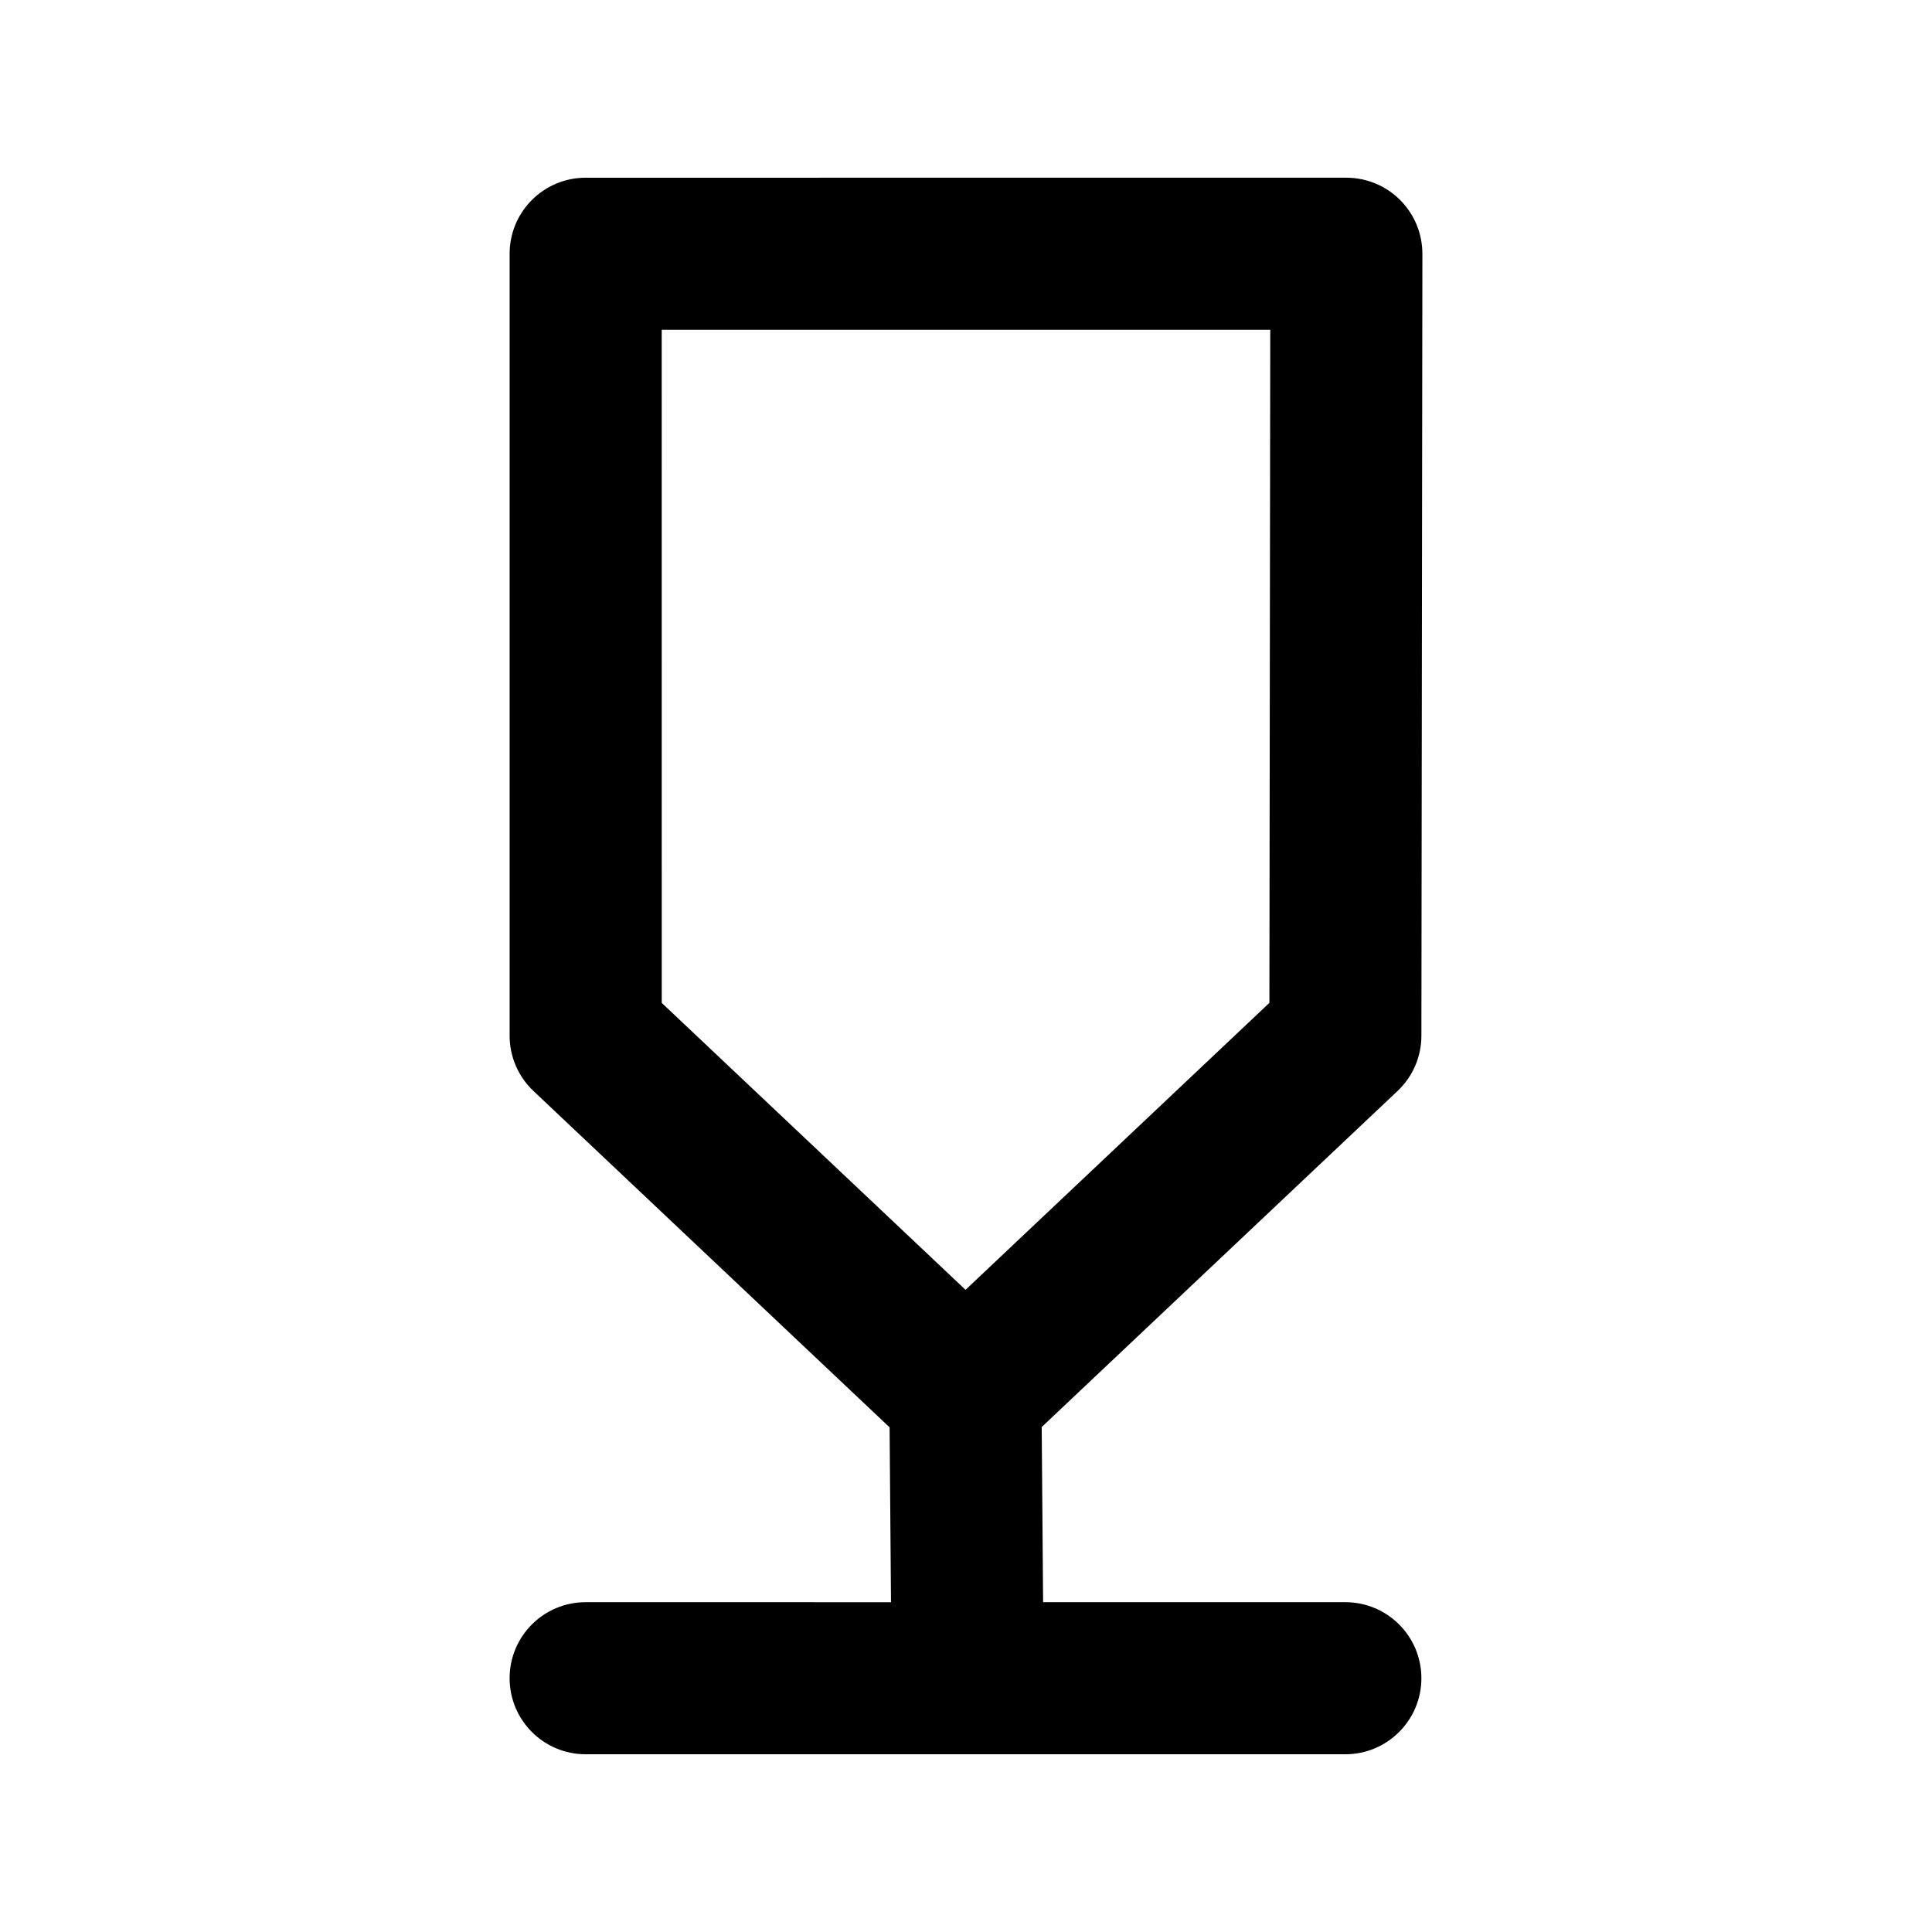
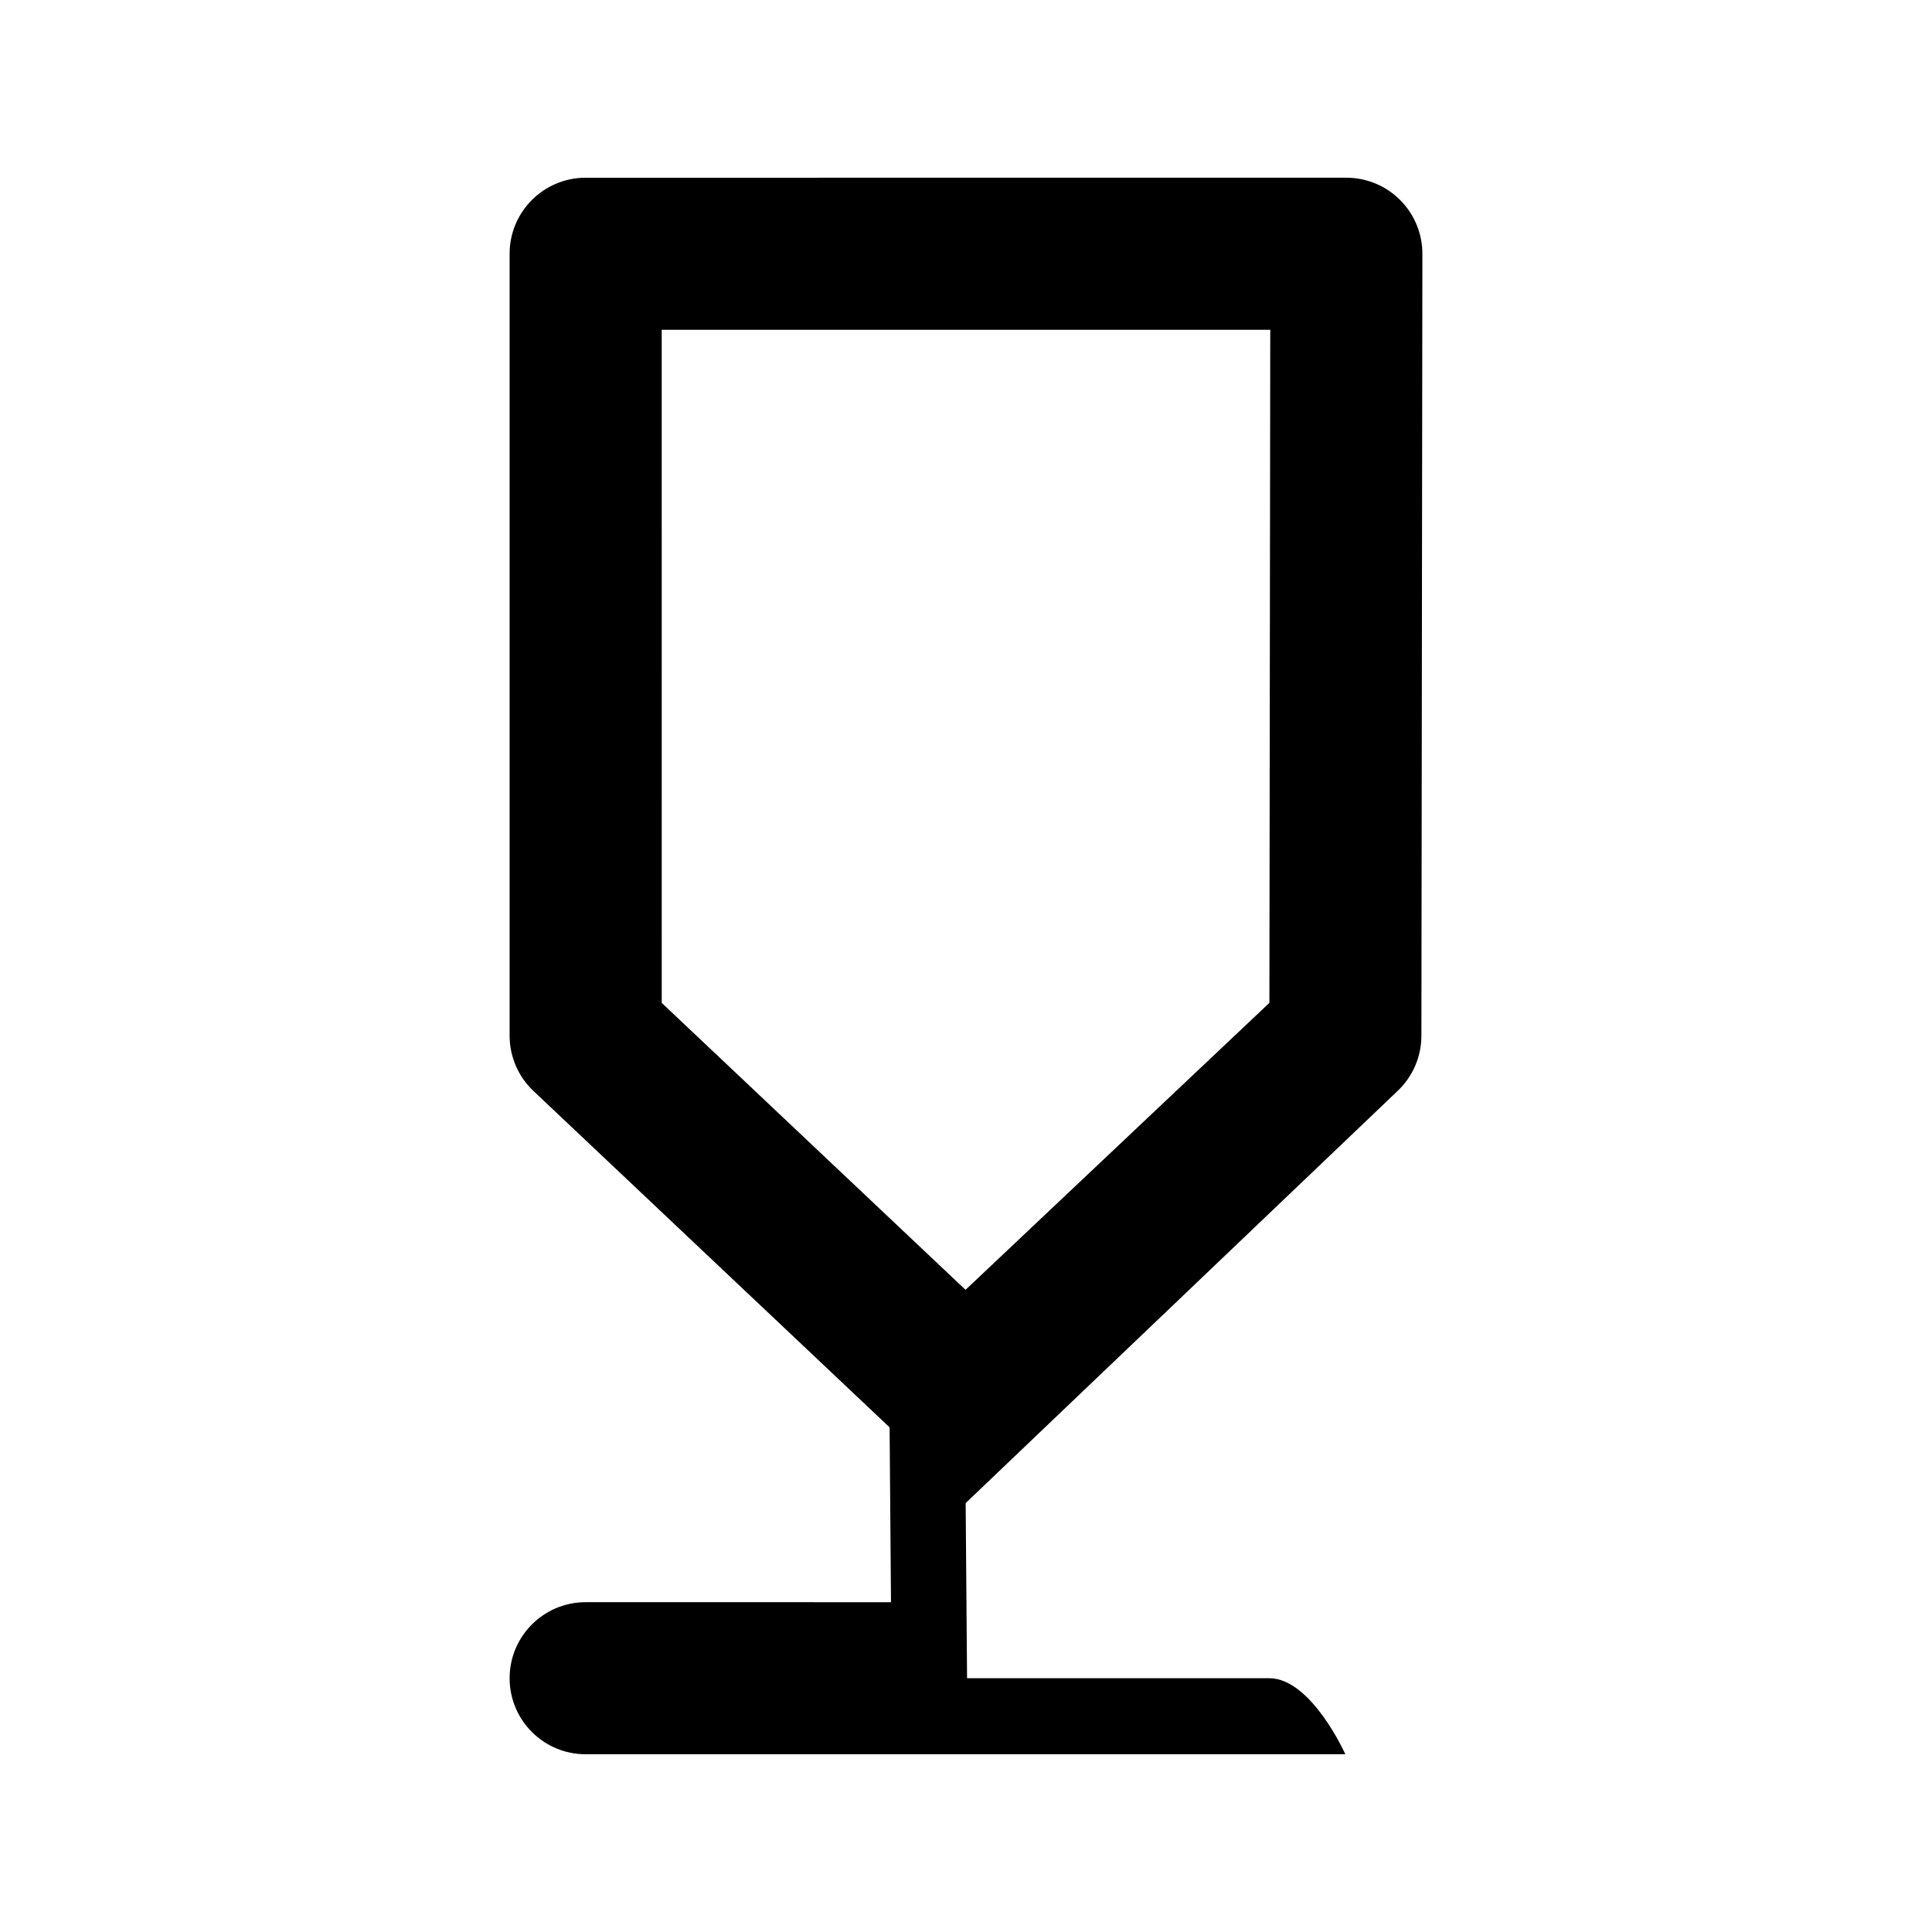
<svg xmlns="http://www.w3.org/2000/svg" fill="#000000" width="800px" height="800px" version="1.1" viewBox="144 144 512 512">
-   <path d="m514.37 433.12c4.027-3.797 6.312-9.094 6.316-14.625l0.262-207.22c0.004-5.352-2.117-10.48-5.894-14.27-3.777-3.785-8.914-5.91-14.258-5.91l-201.59 0.004c-11.129 0-20.152 9.023-20.152 20.152v207.22c0 5.551 2.281 10.844 6.316 14.652l94.383 89.141 0.371 46.336-80.918-0.004c-11.129 0-20.152 9.023-20.152 20.152s9.023 20.152 20.152 20.152h101.18 0.105 100.04c11.129 0 20.152-9.023 20.152-20.152s-9.023-20.152-20.152-20.152h-80.098l-0.371-46.414zm-195.01-201.72h161.27l-0.227 178.37-80.527 76.047-80.508-76.035z" />
+   <path d="m514.37 433.12c4.027-3.797 6.312-9.094 6.316-14.625l0.262-207.22c0.004-5.352-2.117-10.48-5.894-14.27-3.777-3.785-8.914-5.91-14.258-5.91l-201.59 0.004c-11.129 0-20.152 9.023-20.152 20.152v207.22c0 5.551 2.281 10.844 6.316 14.652l94.383 89.141 0.371 46.336-80.918-0.004c-11.129 0-20.152 9.023-20.152 20.152s9.023 20.152 20.152 20.152h101.18 0.105 100.04s-9.023-20.152-20.152-20.152h-80.098l-0.371-46.414zm-195.01-201.72h161.27l-0.227 178.37-80.527 76.047-80.508-76.035z" />
</svg>